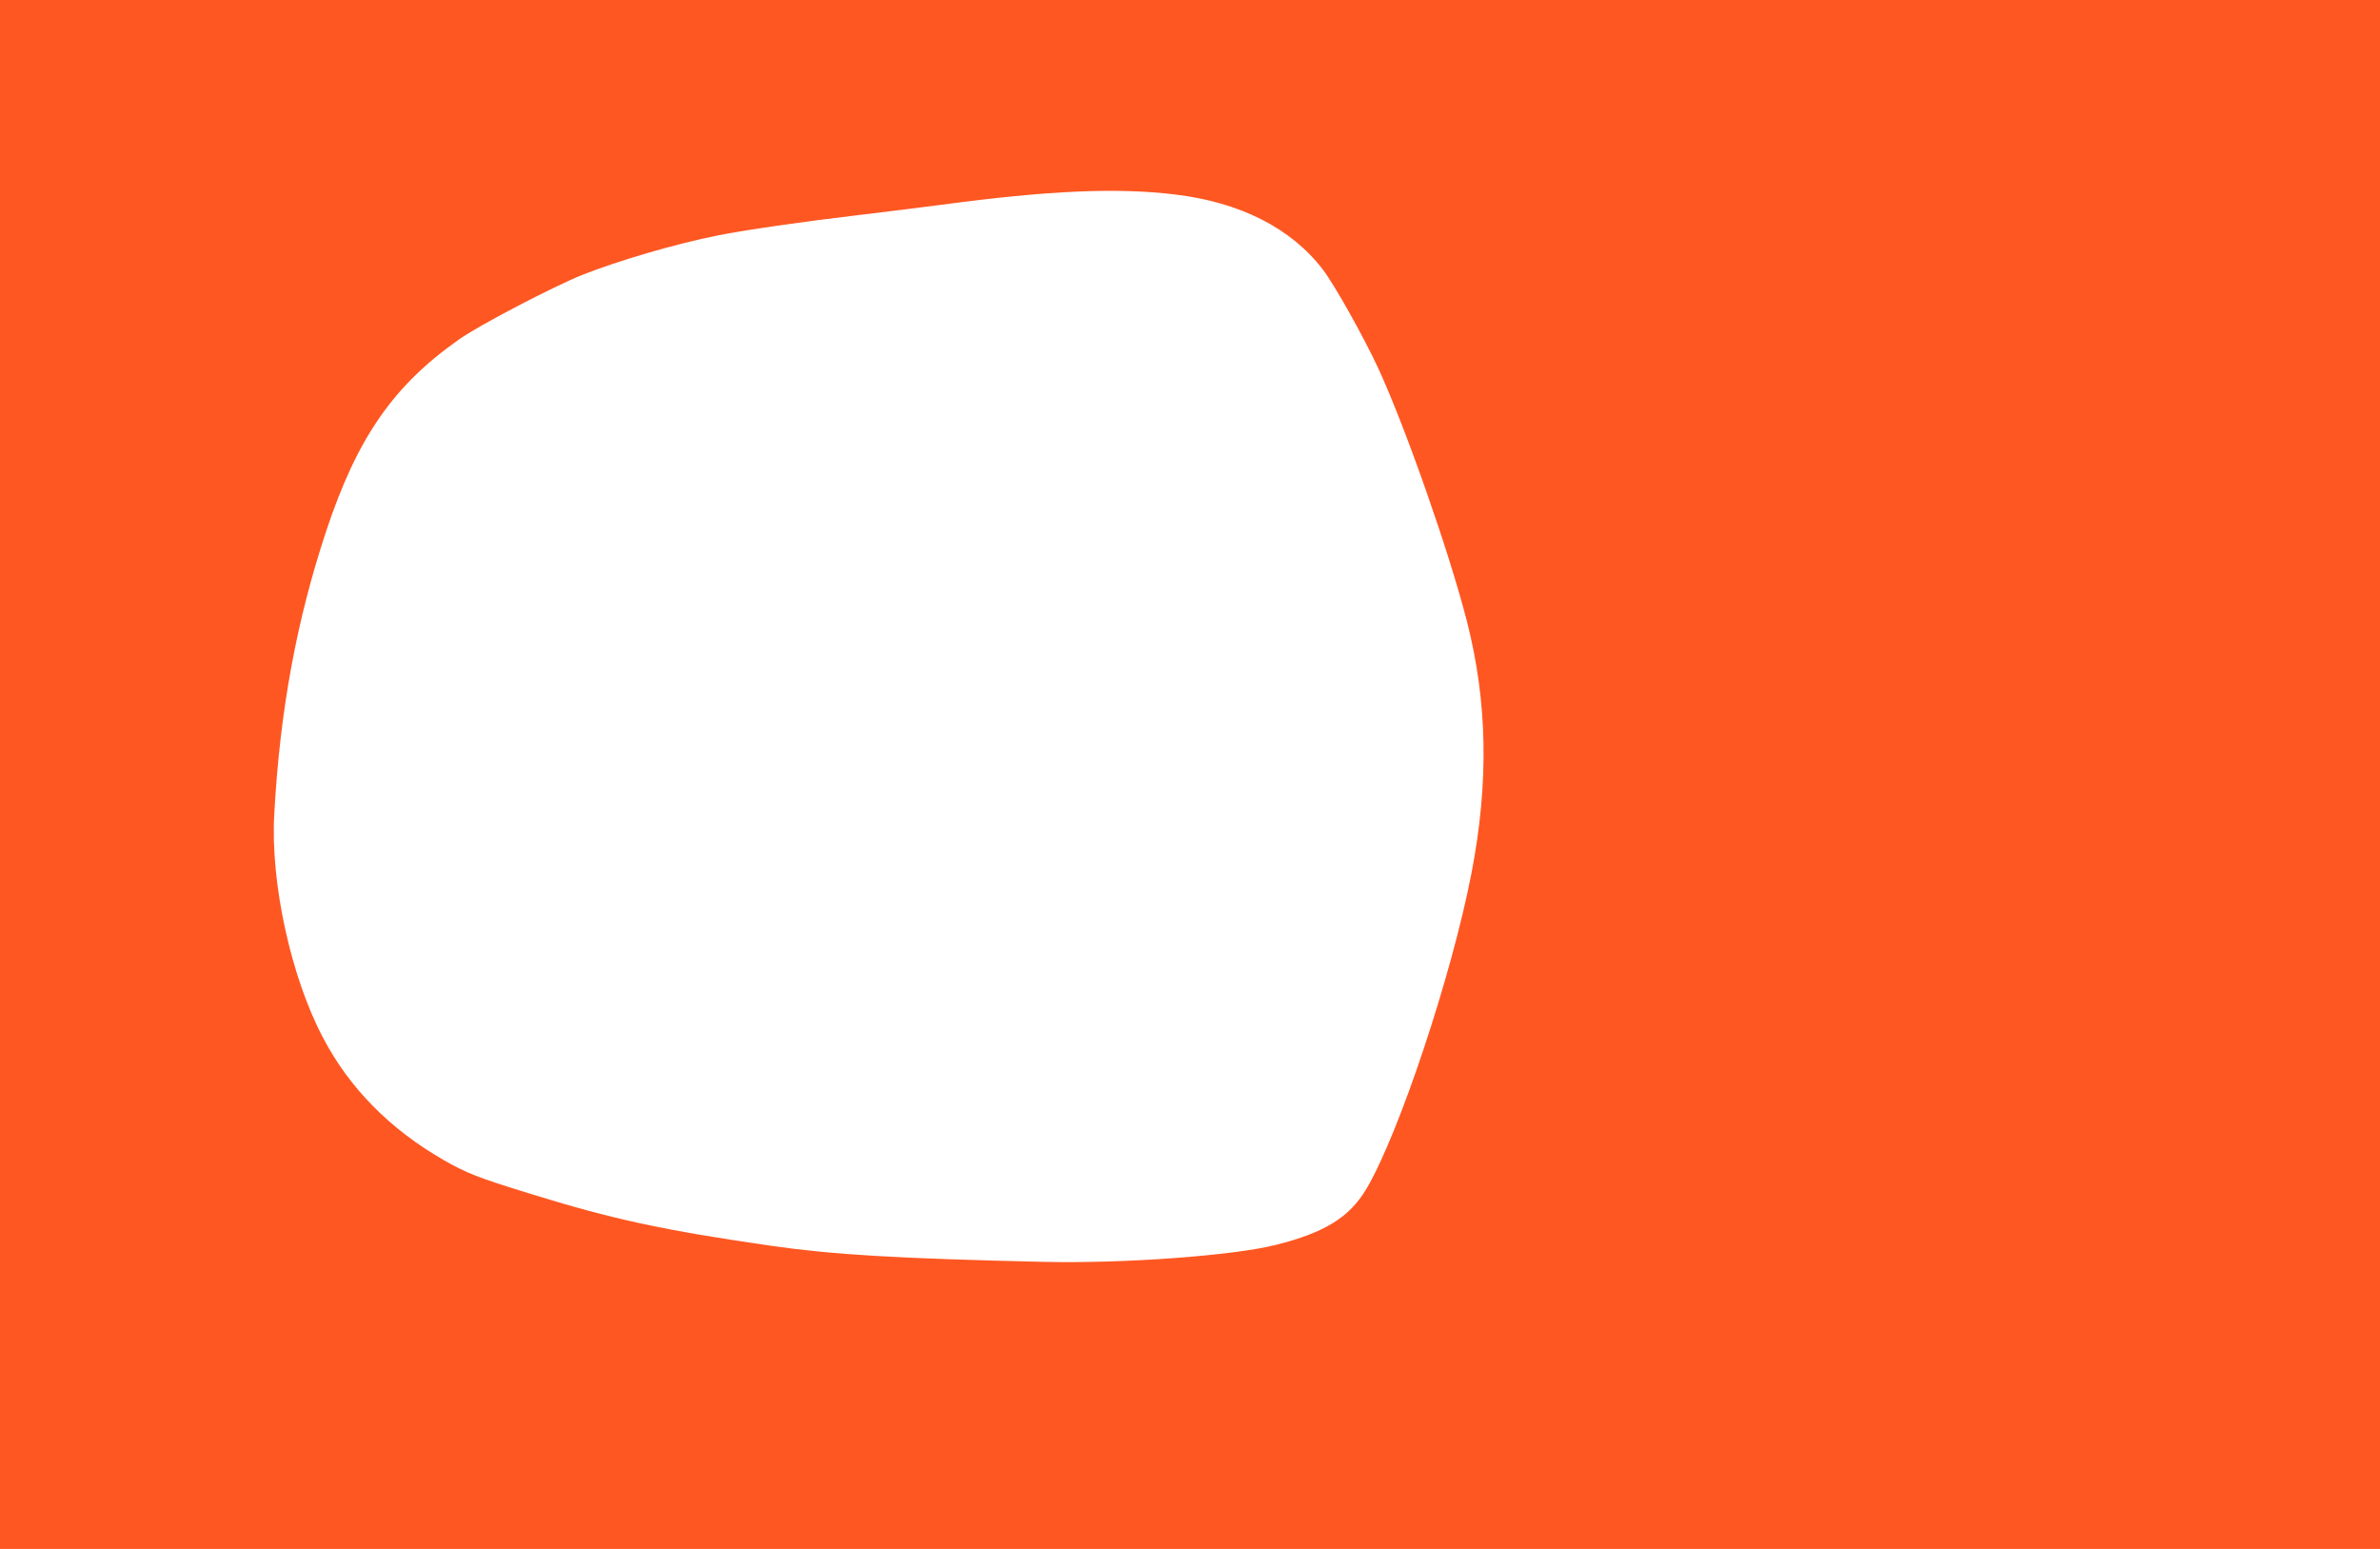
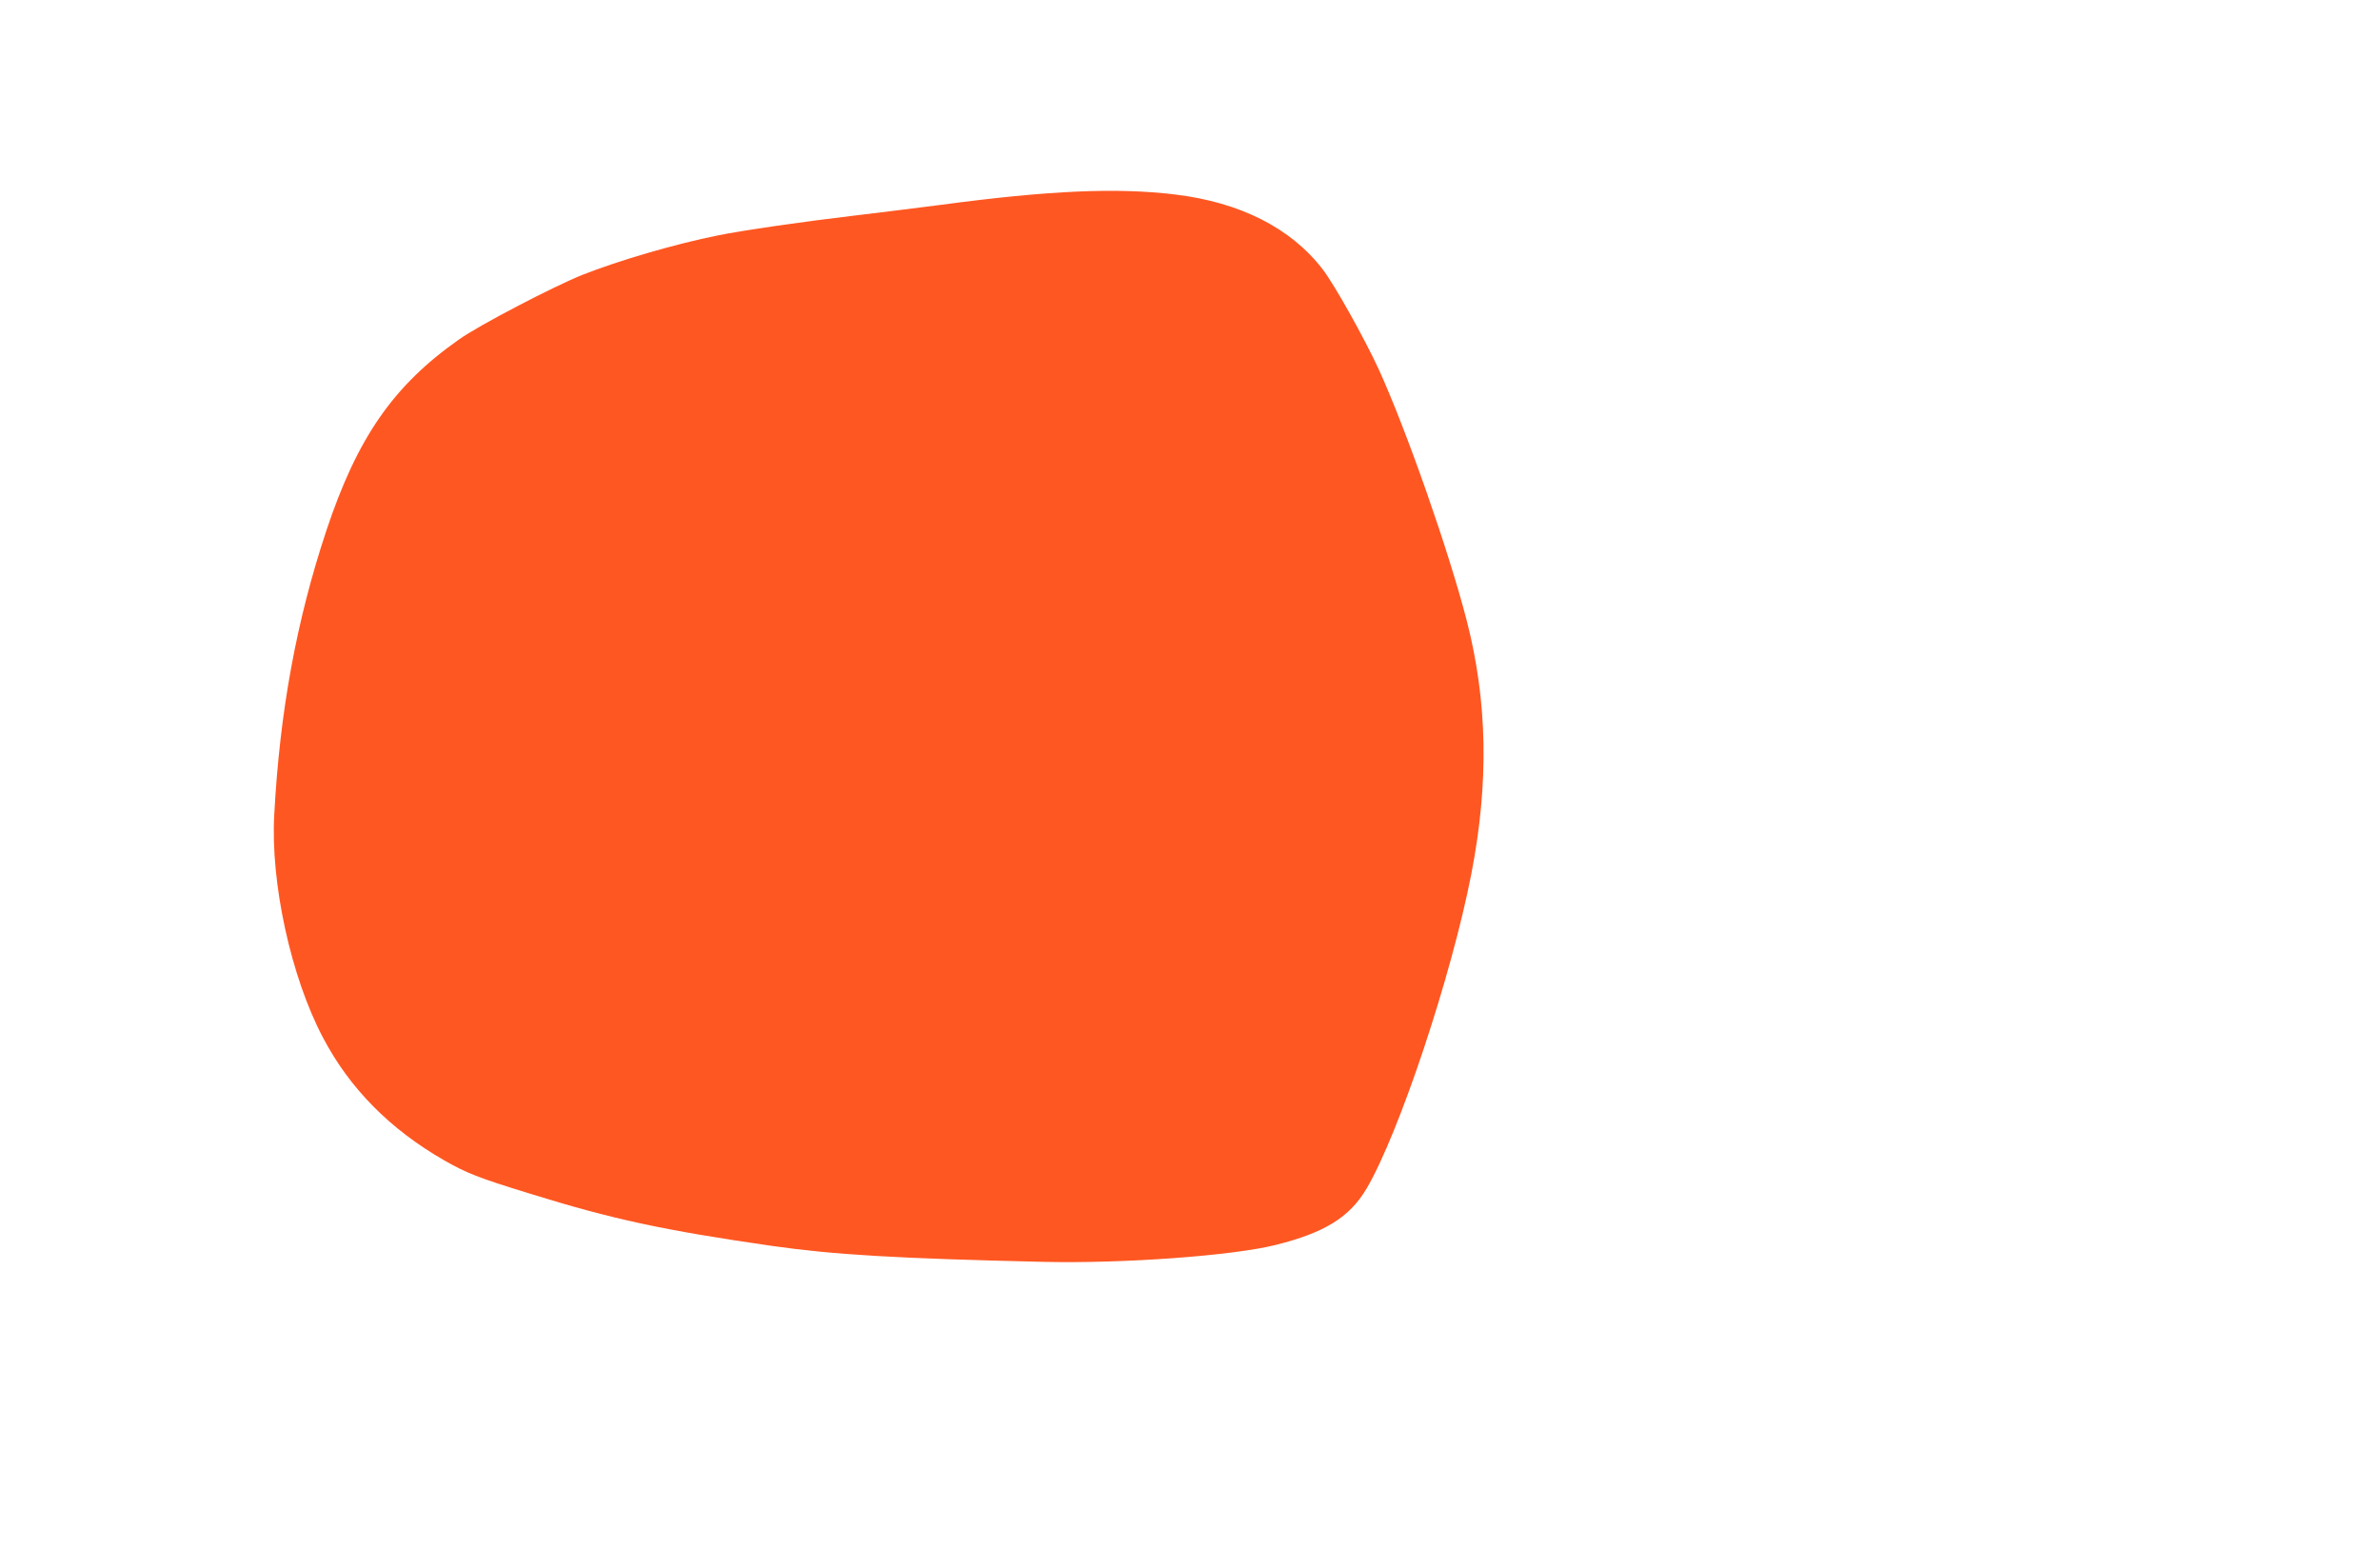
<svg xmlns="http://www.w3.org/2000/svg" version="1.0" width="1280pt" height="833pt" viewBox="0 0 1280 833" preserveAspectRatio="xMidYMid meet">
  <g transform="translate(0,833) scale(0.1,-0.1)" fill="#ff5722" stroke="none">
-     <path d="M0 4165 l0 -4165 6400 0 6400 0 0 4165 0 4165 -6400 0 -6400 0 0 -4165z m6320 3119 c350 -42 624 -181 794 -403 63 -82 222 -366 301 -537 148 -324 377 -977 474 -1354 111 -434 119 -867 25 -1355 -106 -550 -391 -1404 -565 -1698 -91 -153 -224 -236 -488 -302 -231 -58 -818 -101 -1251 -91 -785 18 -1124 38 -1460 86 -582 84 -857 143 -1304 282 -273 84 -337 109 -459 179 -289 166 -507 386 -650 659 -172 325 -283 833 -262 1200 30 556 120 1044 280 1526 166 499 360 780 713 1028 106 76 508 285 662 347 197 78 501 167 731 213 132 27 465 75 729 106 140 17 354 43 475 59 577 77 941 93 1255 55z" />
+     <path d="M0 4165 z m6320 3119 c350 -42 624 -181 794 -403 63 -82 222 -366 301 -537 148 -324 377 -977 474 -1354 111 -434 119 -867 25 -1355 -106 -550 -391 -1404 -565 -1698 -91 -153 -224 -236 -488 -302 -231 -58 -818 -101 -1251 -91 -785 18 -1124 38 -1460 86 -582 84 -857 143 -1304 282 -273 84 -337 109 -459 179 -289 166 -507 386 -650 659 -172 325 -283 833 -262 1200 30 556 120 1044 280 1526 166 499 360 780 713 1028 106 76 508 285 662 347 197 78 501 167 731 213 132 27 465 75 729 106 140 17 354 43 475 59 577 77 941 93 1255 55z" />
  </g>
</svg>